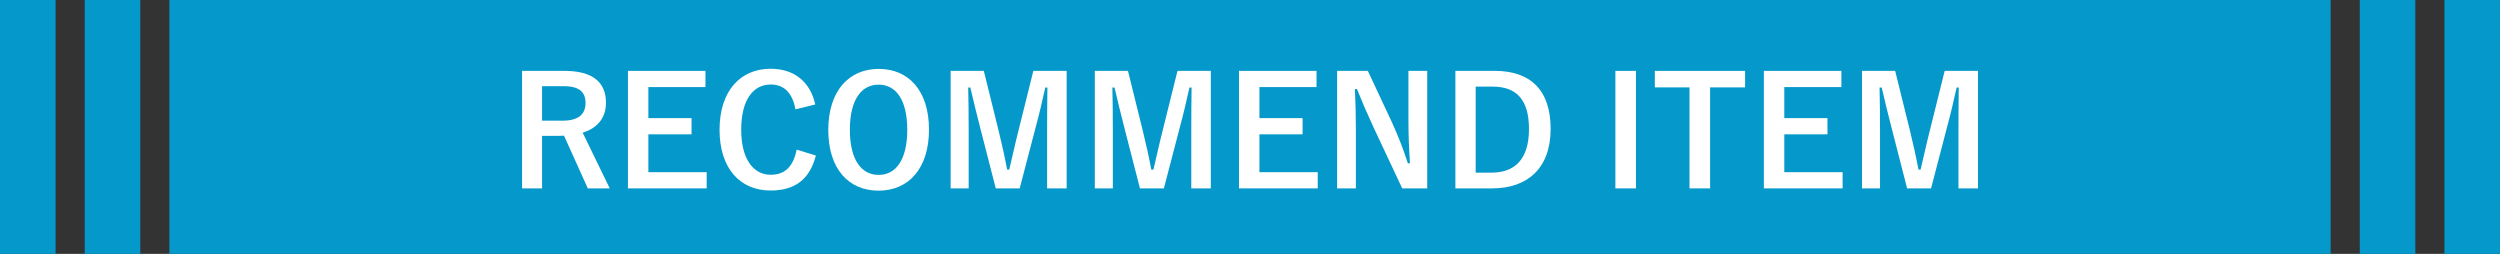
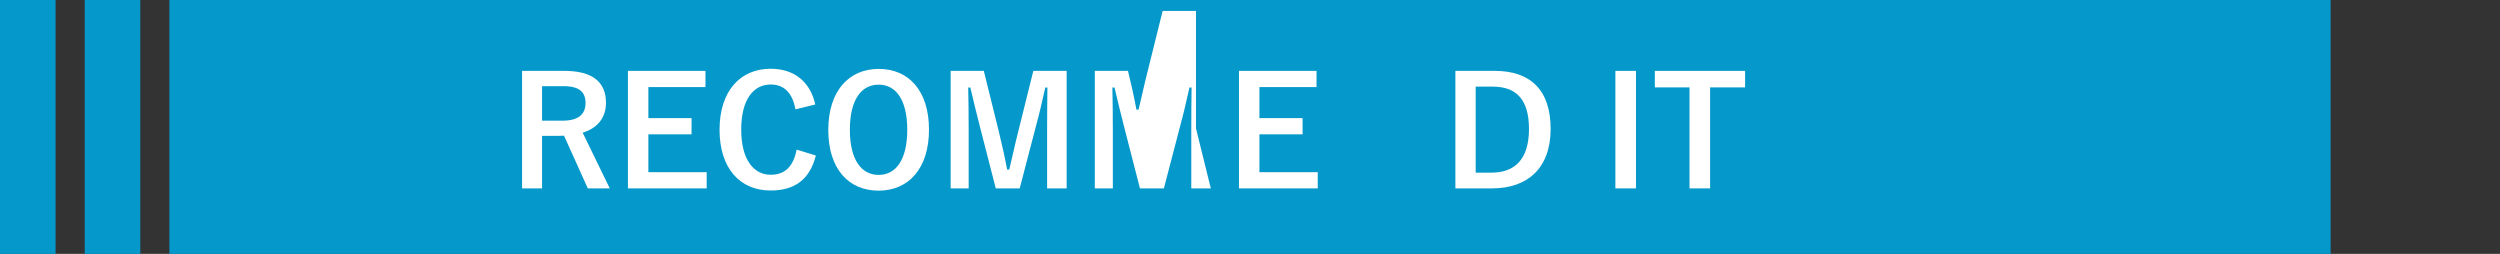
<svg xmlns="http://www.w3.org/2000/svg" id="_レイヤー_2" viewBox="0 0 330.17 33.53">
  <rect x="0" y="0" width="330.17" height="33.53" fill="#333333" stroke="none" />
  <defs>
    <style>.cls-1{fill:#fff;}.cls-2{fill:#0499ca;}</style>
  </defs>
  <g id="_テキスト">
    <rect class="cls-2" x="22.37" width="285.43" height="33.53" />
    <rect class="cls-2" width="7.34" height="33.53" />
    <rect class="cls-2" x="11.19" width="7.34" height="33.53" />
-     <rect class="cls-2" x="311.65" width="7.34" height="33.53" />
-     <rect class="cls-2" x="322.83" width="7.34" height="33.53" />
    <path class="cls-1" d="M74.53,9.36c3.78,0,5.5,1.52,5.5,4.22,0,1.92-1.08,3.34-3.08,3.94l3.58,7.36h-2.9l-3.14-6.96c-.22,0-.44.02-.7.02h-2.2v6.94h-2.64v-15.52h5.58ZM71.59,15.94h2.7c2.12,0,3.04-.88,3.04-2.32s-.78-2.24-2.92-2.24h-2.82v4.56Z" />
    <path class="cls-1" d="M93.17,11.5h-7.54v4.1h5.7v2.14h-5.7v5h7.7v2.14h-10.4v-15.52h10.24v2.14Z" />
    <path class="cls-1" d="M105.05,14.44c-.38-2.16-1.5-3.28-3.26-3.28-2.3,0-3.9,2-3.9,5.96s1.64,5.96,3.9,5.96c1.86,0,2.98-1.06,3.42-3.32l2.54.78c-.82,3.2-2.82,4.62-5.98,4.62-4.02,0-6.74-2.9-6.74-8.02s2.74-8.06,6.74-8.06c3.18,0,5.26,1.78,5.9,4.72l-2.62.64Z" />
    <path class="cls-1" d="M122.69,17.12c0,5.12-2.68,8.06-6.66,8.06s-6.64-2.9-6.64-8.02,2.7-8.06,6.66-8.06,6.64,2.88,6.64,8.02ZM112.24,17.14c0,3.96,1.52,5.96,3.8,5.96s3.78-2,3.78-5.96-1.5-5.96-3.78-5.96-3.8,1.98-3.8,5.96Z" />
    <path class="cls-1" d="M140.87,24.88h-2.58v-7.84c0-1.94.02-3.64.04-5.48h-.28c-.4,1.78-.76,3.38-1.28,5.28l-2.1,8.04h-3.16l-2.04-7.94c-.48-1.8-.86-3.48-1.32-5.38h-.28c.04,1.8.06,3.6.06,5.52v7.8h-2.38v-15.52h4.38l1.96,7.92c.4,1.62.8,3.42,1.12,5.12h.28c.42-1.7.74-3.3,1.2-5.08l1.98-7.96h4.4v15.52Z" />
-     <path class="cls-1" d="M159.91,24.88h-2.58v-7.84c0-1.94.02-3.64.04-5.48h-.28c-.4,1.78-.76,3.38-1.28,5.28l-2.1,8.04h-3.16l-2.04-7.94c-.48-1.8-.86-3.48-1.32-5.38h-.28c.04,1.8.06,3.6.06,5.52v7.8h-2.38v-15.52h4.38l1.96,7.92c.4,1.62.8,3.42,1.12,5.12h.28c.42-1.7.74-3.3,1.2-5.08l1.98-7.96h4.4v15.52Z" />
+     <path class="cls-1" d="M159.91,24.88h-2.58v-7.84c0-1.94.02-3.64.04-5.48h-.28c-.4,1.78-.76,3.38-1.28,5.28l-2.1,8.04h-3.16l-2.04-7.94c-.48-1.8-.86-3.48-1.32-5.38h-.28c.04,1.8.06,3.6.06,5.52v7.8h-2.38v-15.52h4.38c.4,1.62.8,3.42,1.12,5.12h.28c.42-1.7.74-3.3,1.2-5.08l1.98-7.96h4.4v15.52Z" />
    <path class="cls-1" d="M173.87,11.5h-7.54v4.1h5.7v2.14h-5.7v5h7.7v2.14h-10.4v-15.52h10.24v2.14Z" />
-     <path class="cls-1" d="M188.49,24.88h-3.3l-3.76-8c-.9-1.94-1.52-3.38-2.22-5.12h-.28c.1,1.84.14,3.68.14,5.6v7.52h-2.48v-15.52h4.06l3.22,6.88c.88,1.94,1.48,3.52,2.06,5.32h.28c-.12-1.9-.2-3.6-.2-5.68v-6.52h2.48v15.52Z" />
    <path class="cls-1" d="M197.41,9.36c4.62,0,7.38,2.44,7.38,7.66s-3.08,7.86-7.74,7.86h-4.84v-15.52h5.2ZM194.89,22.8h2.1c3.02,0,4.94-1.72,4.94-5.76s-1.8-5.6-4.8-5.6h-2.24v11.36Z" />
    <path class="cls-1" d="M216.06,24.88h-2.72v-15.52h2.72v15.52Z" />
    <path class="cls-1" d="M230.47,11.54h-4.62v13.34h-2.72v-13.34h-4.58v-2.18h11.92v2.18Z" />
-     <path class="cls-1" d="M243.19,11.5h-7.54v4.1h5.7v2.14h-5.7v5h7.7v2.14h-10.4v-15.52h10.24v2.14Z" />
-     <path class="cls-1" d="M261.23,24.88h-2.58v-7.84c0-1.94.02-3.64.04-5.48h-.28c-.4,1.78-.76,3.38-1.28,5.28l-2.1,8.04h-3.16l-2.04-7.94c-.48-1.8-.86-3.48-1.32-5.38h-.28c.04,1.8.06,3.6.06,5.52v7.8h-2.38v-15.52h4.38l1.96,7.92c.4,1.62.8,3.42,1.12,5.12h.28c.42-1.7.74-3.3,1.2-5.08l1.98-7.96h4.4v15.52Z" />
  </g>
</svg>